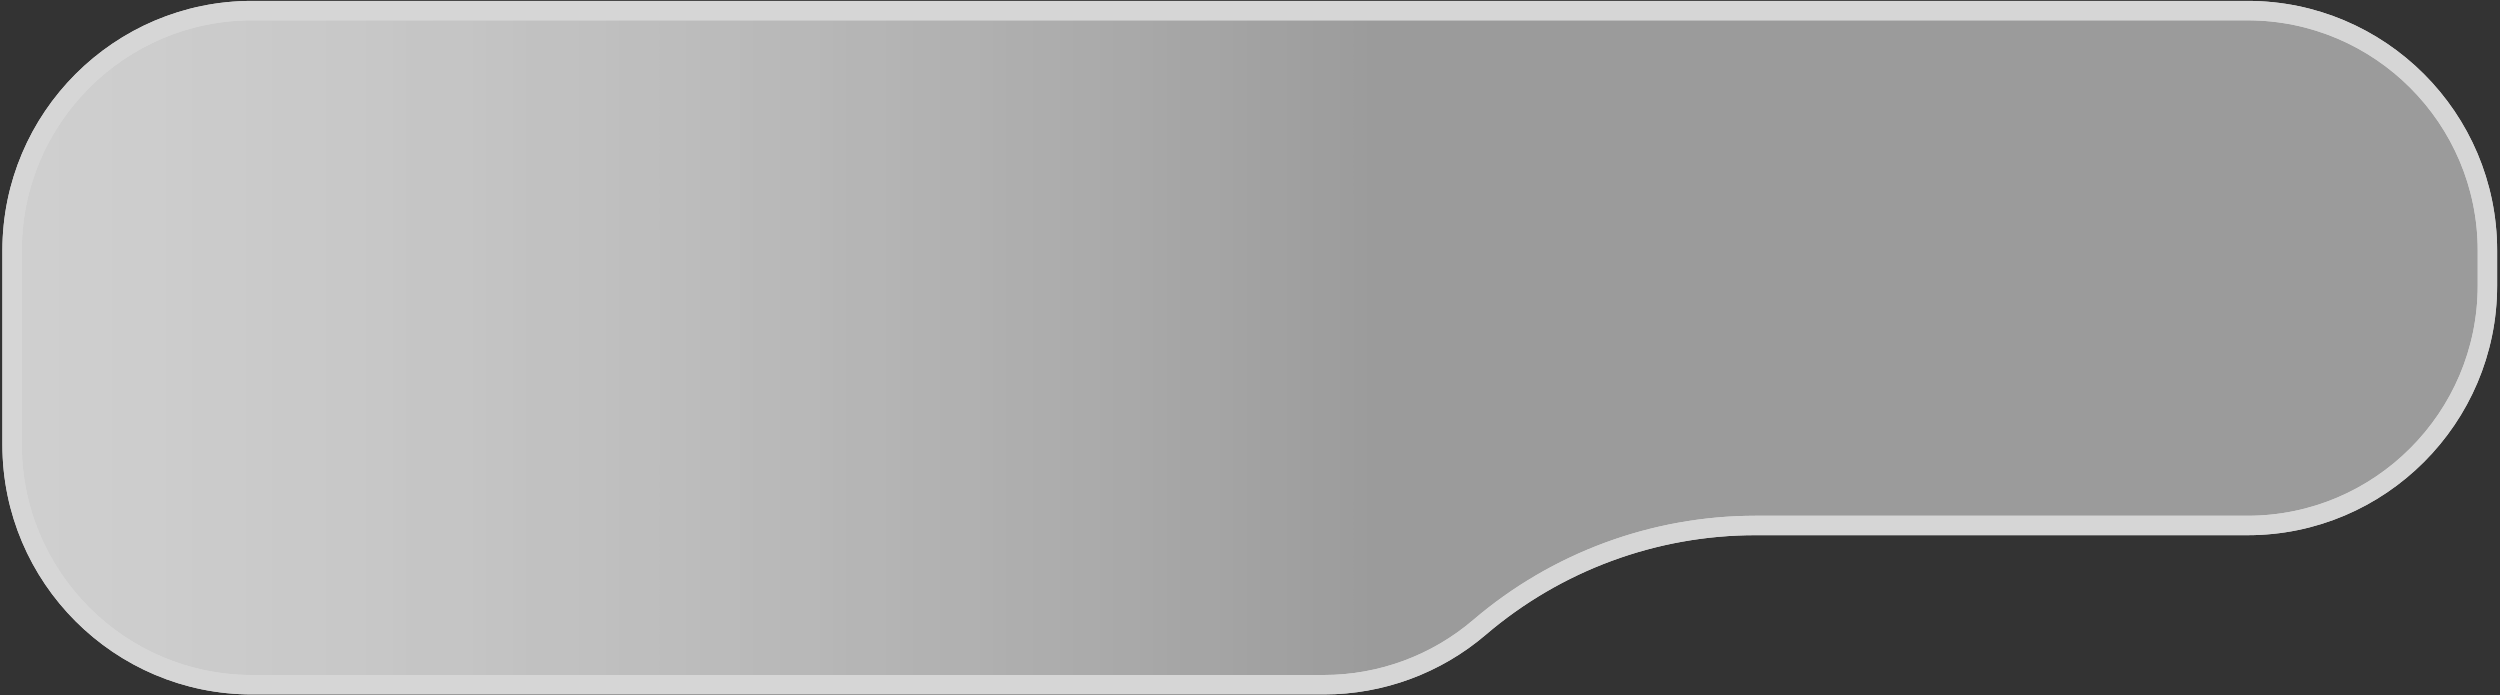
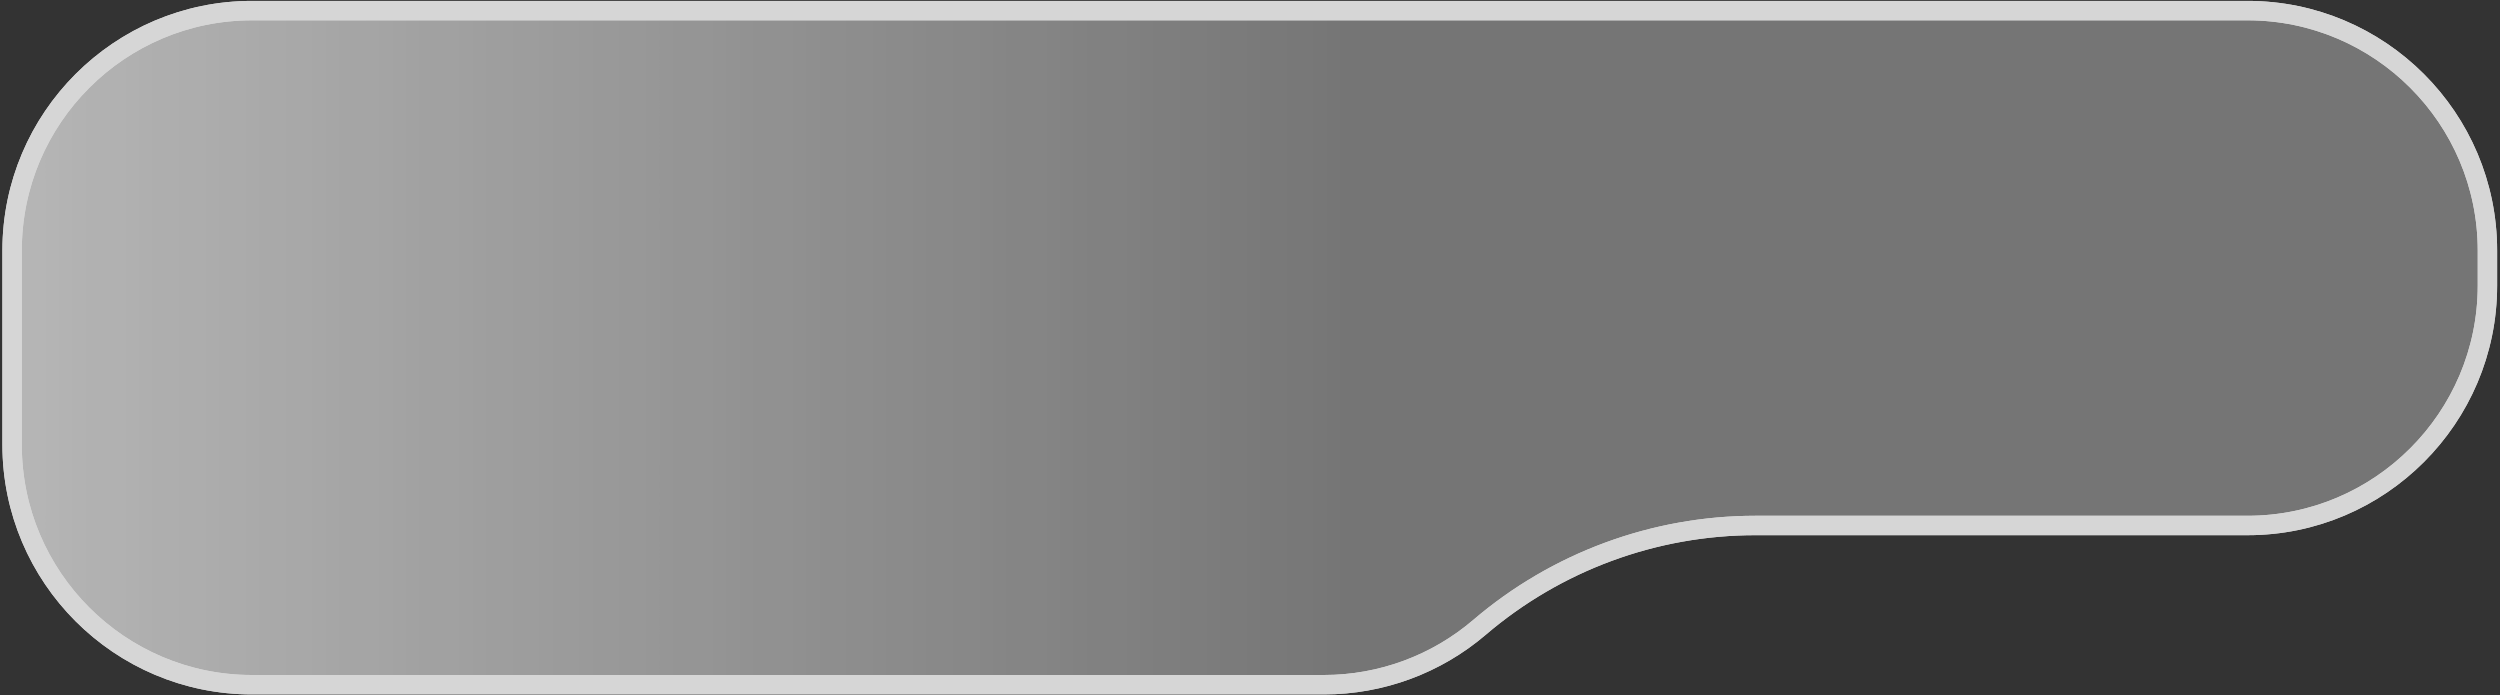
<svg xmlns="http://www.w3.org/2000/svg" width="471" height="131" viewBox="0 0 471 131" fill="none">
  <rect x="0" y="0" width="471" height="131" fill="#333333" stroke="none" />
  <g opacity="0.8">
-     <path d="M47.47 129C22.55 129 2.28 108.73 2.28 83.81V47.19C2.28 22.27 22.55 2 47.47 2H423.44C448.36 2 468.63 22.27 468.63 47.19V53.81C468.63 78.73 448.36 99 423.44 99H330.73C311.67 99 293.23 105.81 278.74 118.19C270.59 125.16 260.18 129 249.44 129H47.47Z" fill="url(#paint0_linear_194_42)" />
    <path d="M47.47 129C22.55 129 2.28 108.73 2.28 83.81V47.19C2.28 22.27 22.55 2 47.47 2H423.44C448.36 2 468.63 22.27 468.63 47.19V53.81C468.63 78.73 448.36 99 423.44 99H330.73C311.67 99 293.23 105.81 278.74 118.19C270.59 125.16 260.18 129 249.44 129H47.47Z" fill="url(#paint1_linear_194_42)" />
    <path d="M47.47 129C22.55 129 2.28 108.73 2.28 83.81V47.19C2.28 22.27 22.55 2 47.47 2H423.44C448.36 2 468.63 22.27 468.63 47.19V53.81C468.63 78.73 448.36 99 423.44 99H330.73C311.67 99 293.23 105.81 278.74 118.19C270.59 125.16 260.18 129 249.44 129H47.47Z" stroke="white" stroke-width="3.66" stroke-miterlimit="10" />
    <path d="M47.47 129C22.55 129 2.28 108.73 2.28 83.81V47.19C2.28 22.27 22.55 2 47.47 2H423.44C448.36 2 468.63 22.27 468.63 47.19V53.81C468.63 78.73 448.36 99 423.44 99H330.73C311.67 99 293.23 105.81 278.74 118.19C270.59 125.16 260.18 129 249.44 129H47.47Z" stroke="white" stroke-width="3.66" stroke-miterlimit="10" />
  </g>
  <defs>
    <linearGradient id="paint0_linear_194_42" x1="2.28" y1="65.5" x2="468.62" y2="65.5" gradientUnits="userSpaceOnUse">
      <stop stop-color="white" stop-opacity="0.8" />
      <stop offset="0.55" stop-color="white" stop-opacity="0.4" />
      <stop offset="1" stop-color="white" stop-opacity="0.4" />
    </linearGradient>
    <linearGradient id="paint1_linear_194_42" x1="2.28" y1="65.5" x2="468.62" y2="65.5" gradientUnits="userSpaceOnUse">
      <stop stop-color="white" stop-opacity="0.8" />
      <stop offset="0.55" stop-color="white" stop-opacity="0.4" />
      <stop offset="1" stop-color="white" stop-opacity="0.4" />
    </linearGradient>
  </defs>
</svg>